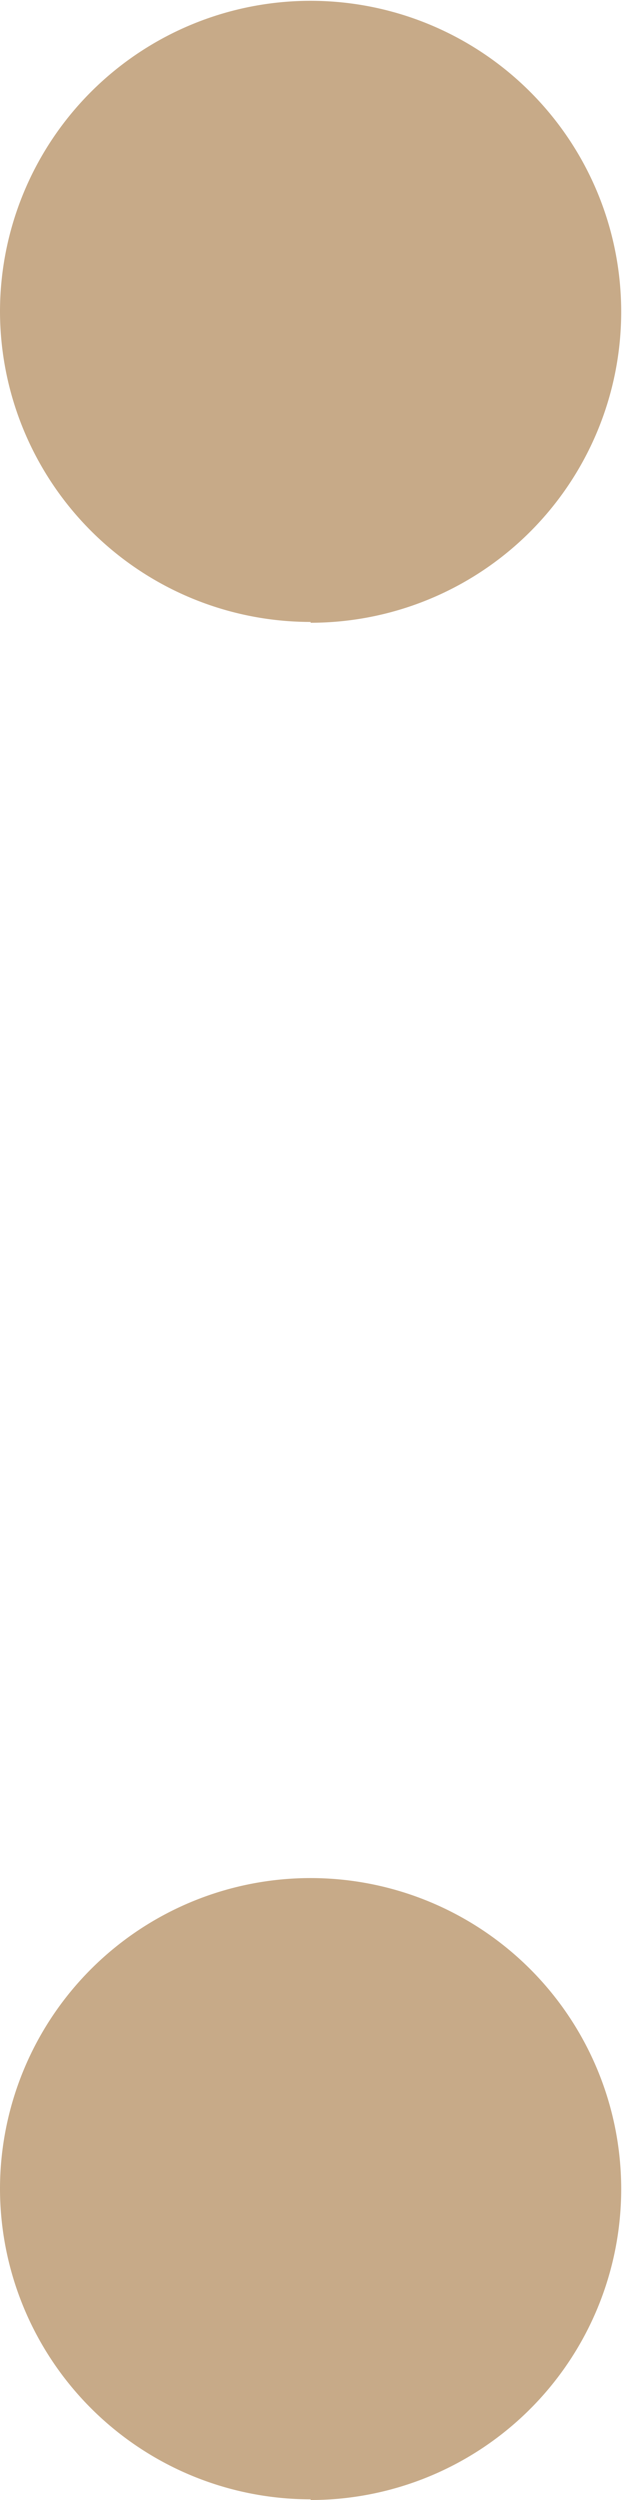
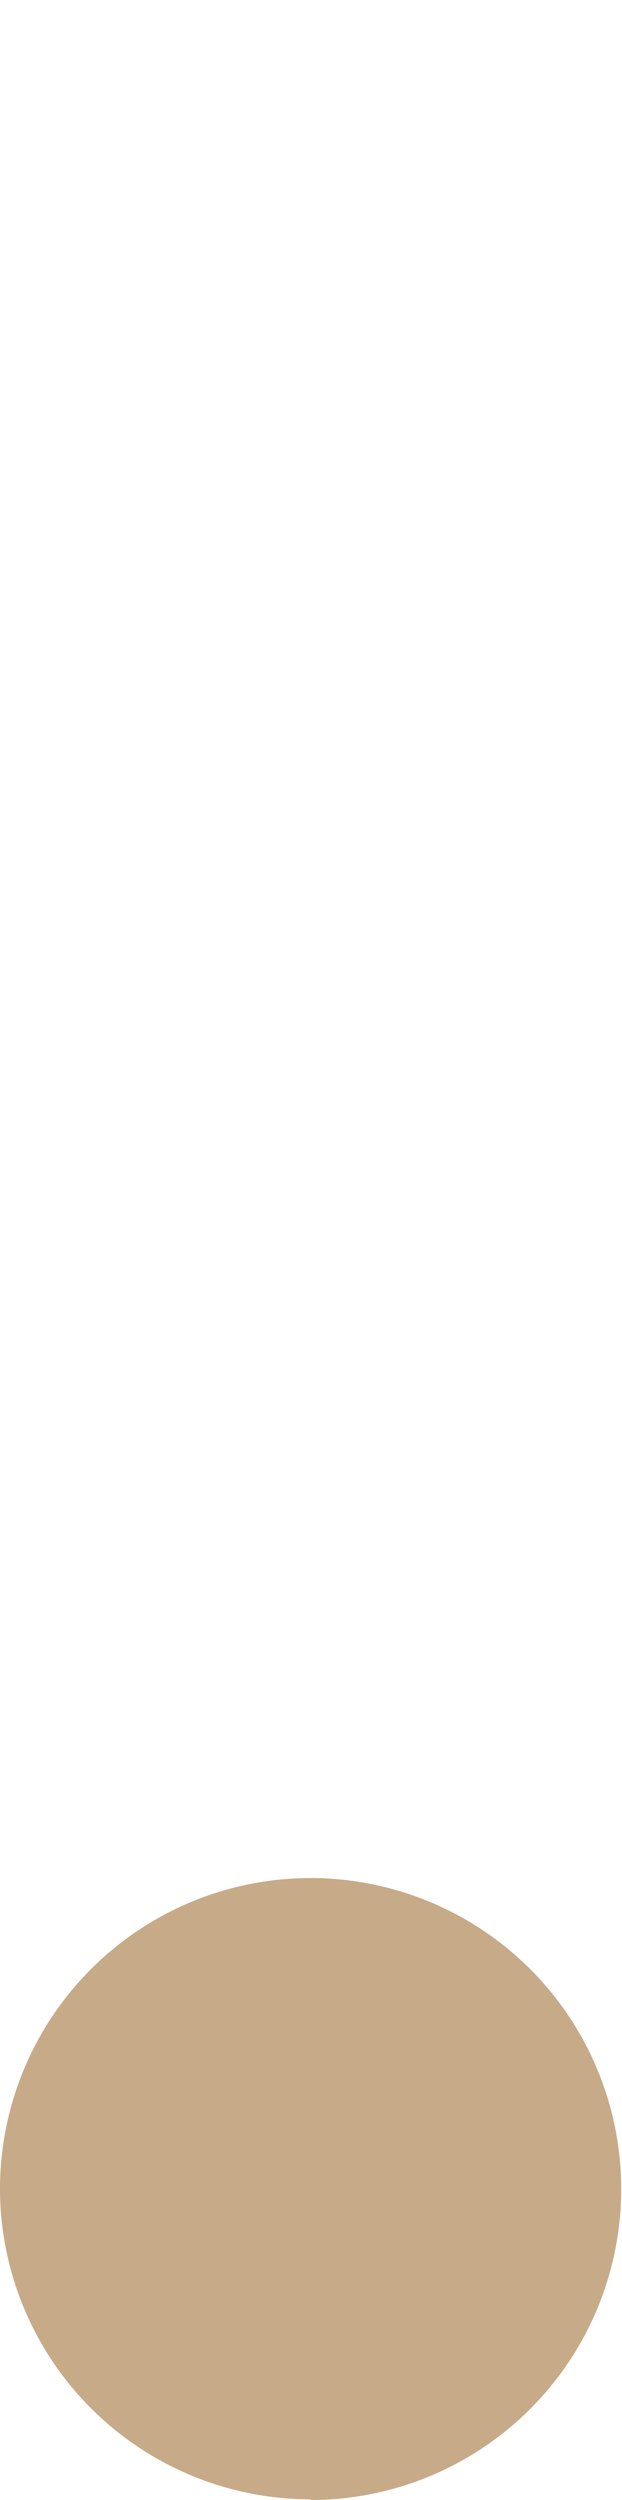
<svg xmlns="http://www.w3.org/2000/svg" width="5.407" height="21.706" viewBox="0 0 5.407 21.706">
  <defs>
    <style>.cls-1{fill:#c7aa88;}</style>
  </defs>
  <g id="Ebene_2" data-name="Ebene 2">
    <g id="Ebene_1-2" data-name="Ebene 1">
-       <path class="cls-1" d="M2.7,5.407A2.7,2.7,0,1,0,0,2.7a2.7,2.7,0,0,0,2.7,2.7" />
      <path class="cls-1" d="M2.7,21.706A2.7,2.7,0,1,0,0,19a2.7,2.7,0,0,0,2.7,2.7" />
    </g>
  </g>
</svg>